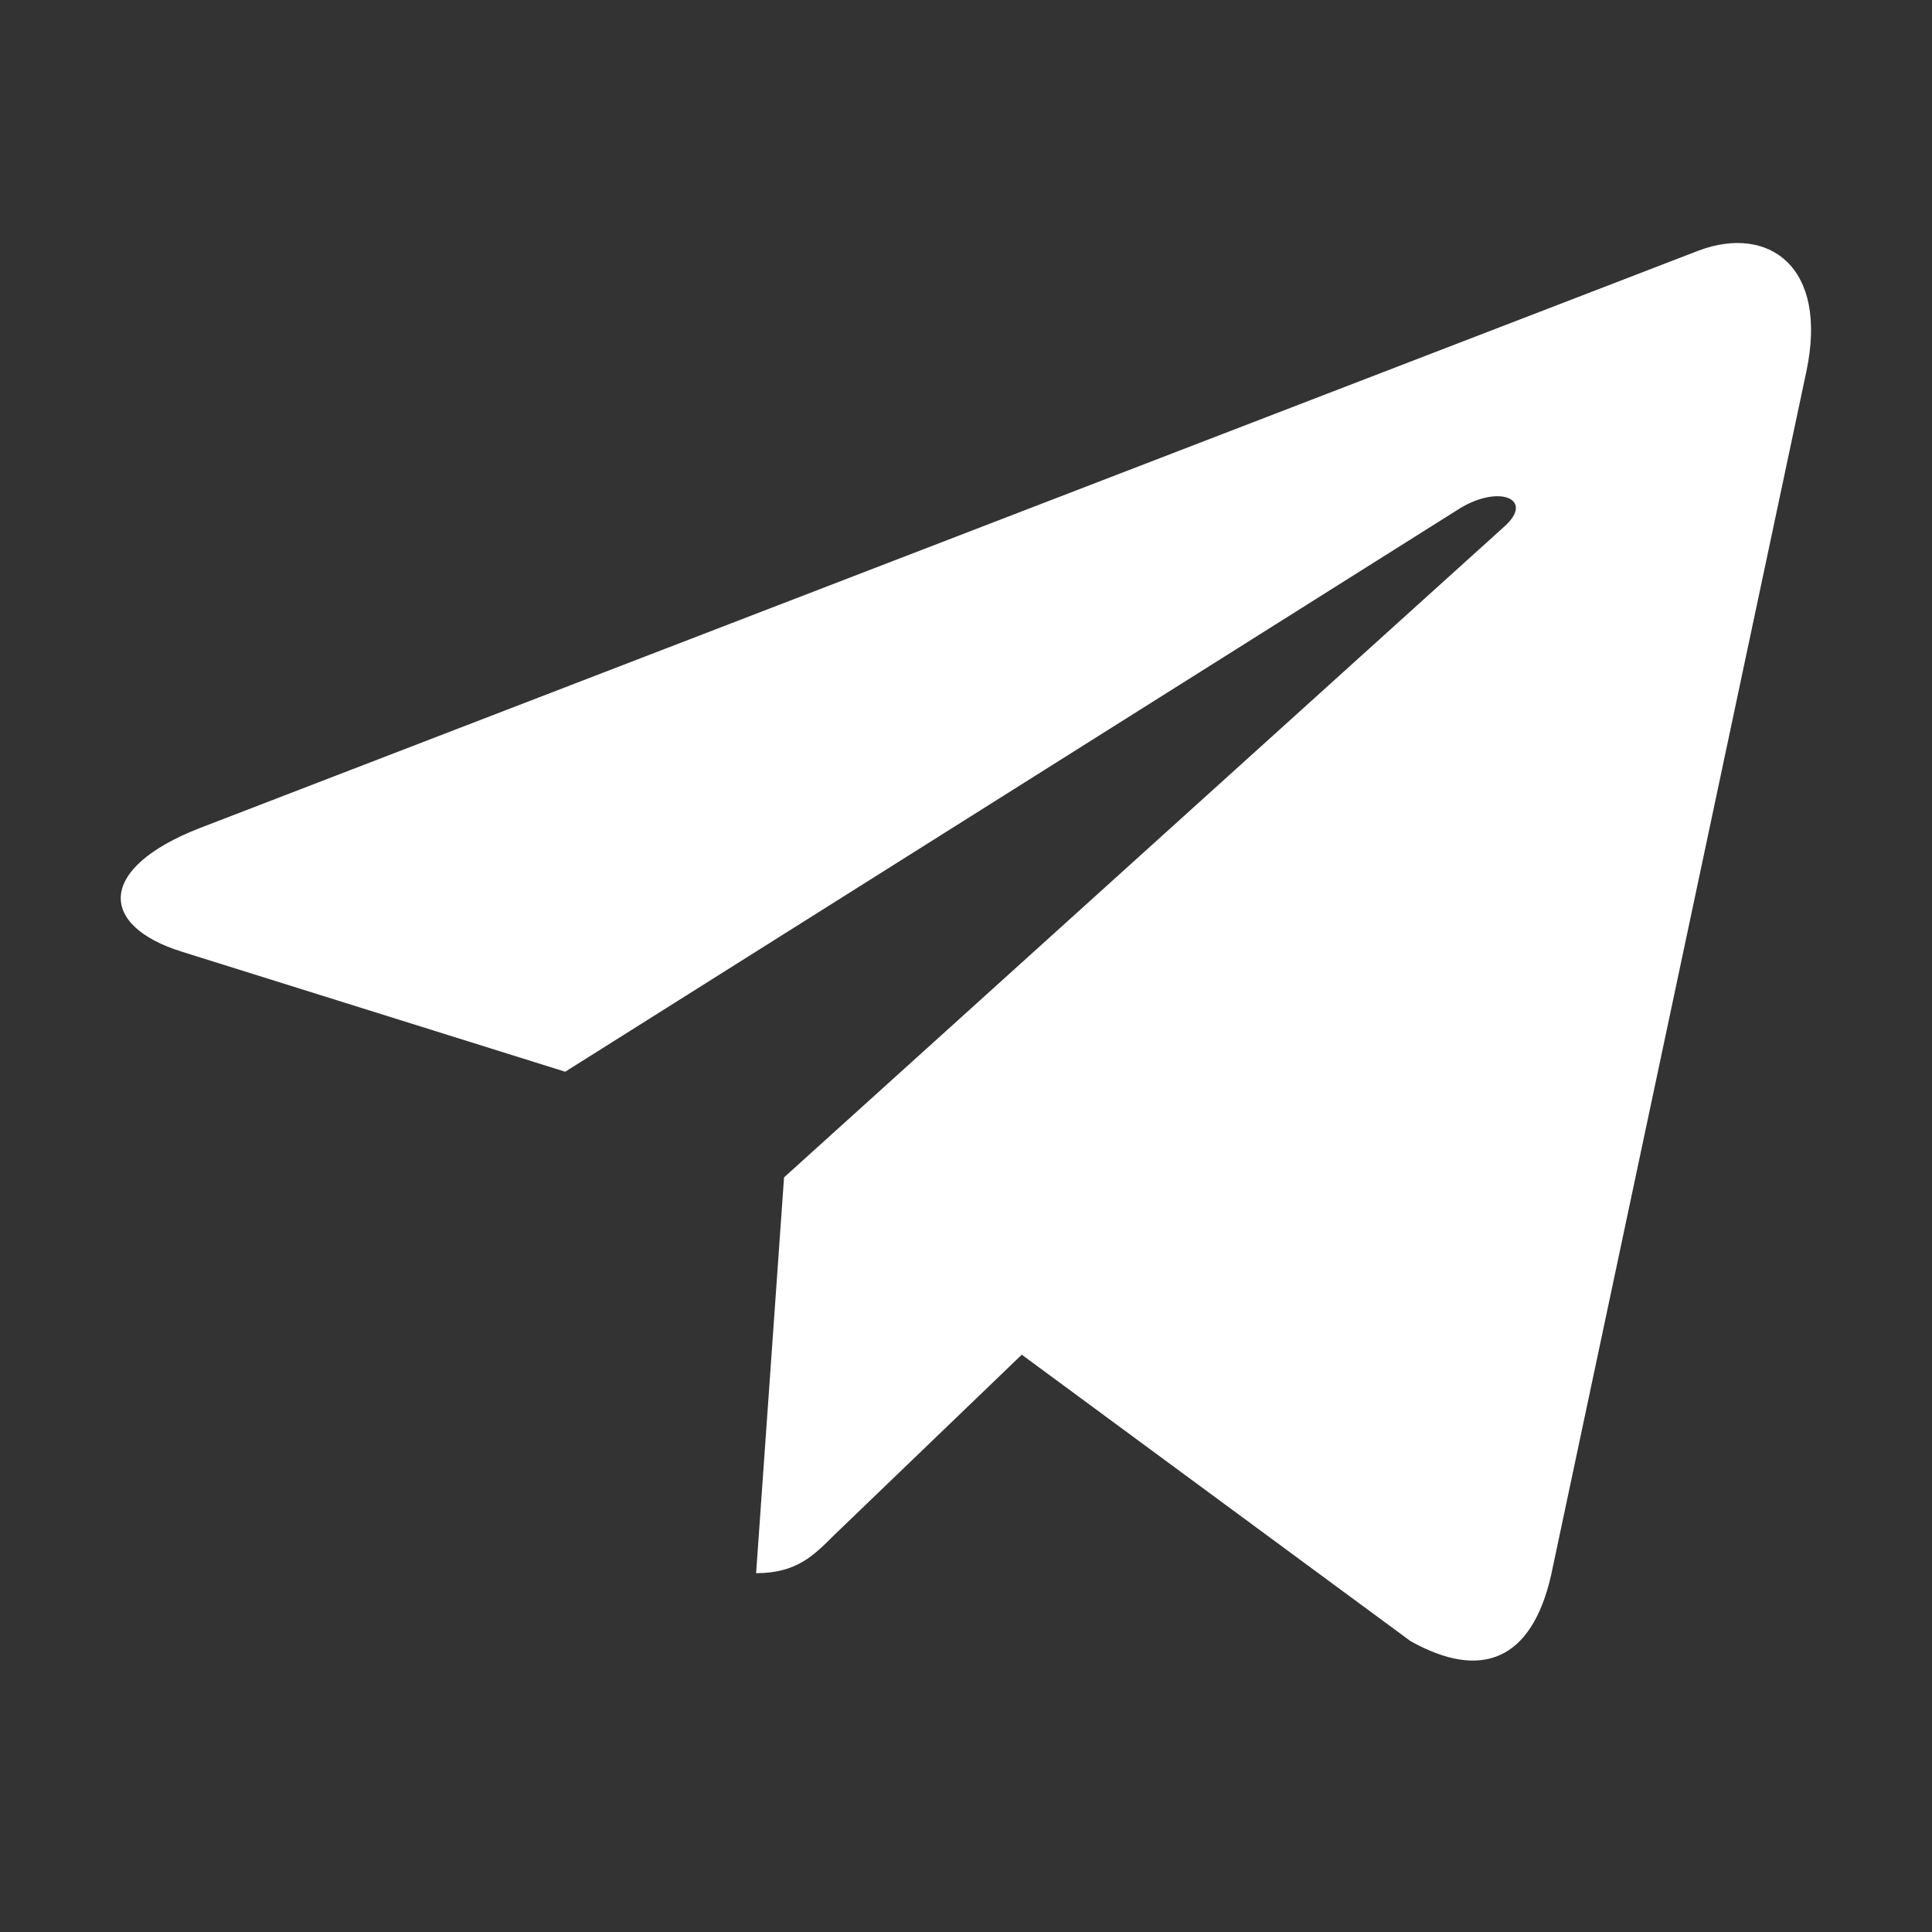
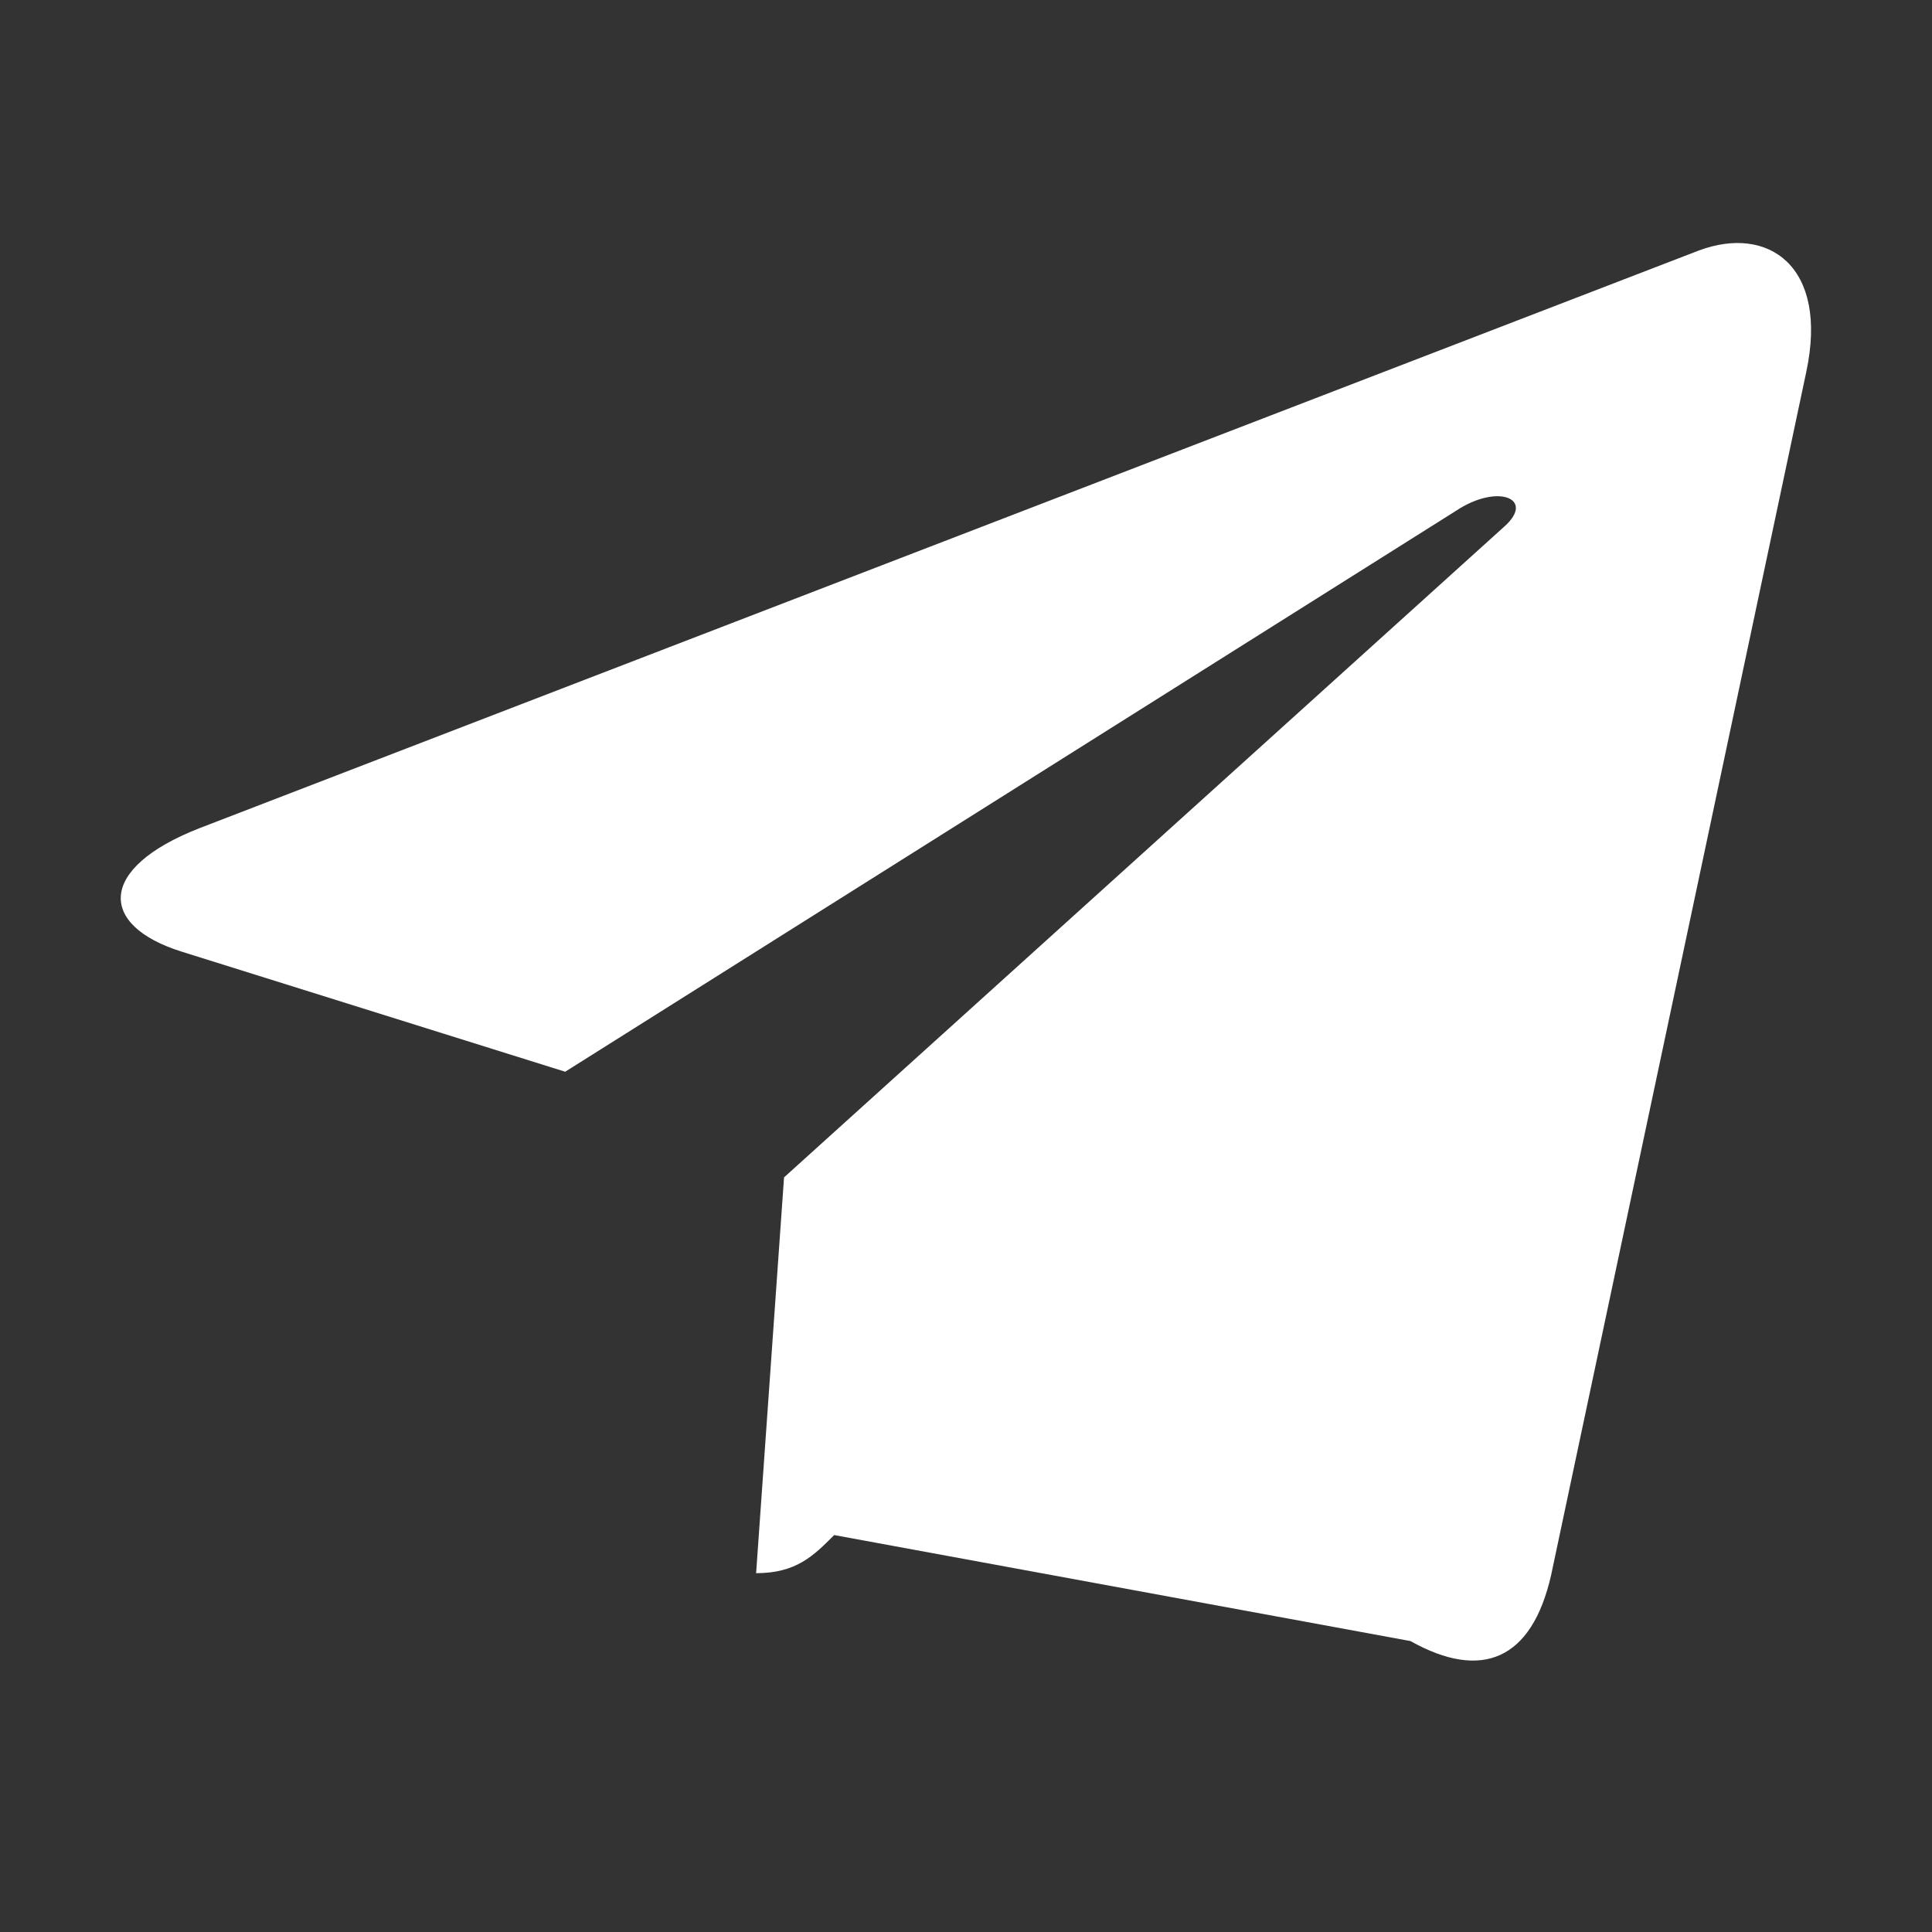
<svg xmlns="http://www.w3.org/2000/svg" width="22" height="22" viewBox="0 0 22 22" fill="none">
  <rect x="0" y="0" width="22" height="22" fill="#333333" stroke="none" />
-   <path d="M20.568 4.237L17.663 17.935C17.444 18.902 16.873 19.142 16.061 18.687L11.635 15.426L9.499 17.48C9.263 17.717 9.066 17.914 8.61 17.914L8.928 13.407L17.131 5.995C17.487 5.677 17.053 5.5 16.576 5.819L6.436 12.204L2.07 10.837C1.121 10.541 1.104 9.888 2.268 9.432L19.344 2.853C20.134 2.557 20.826 3.029 20.568 4.237Z" fill="white" />
+   <path d="M20.568 4.237L17.663 17.935C17.444 18.902 16.873 19.142 16.061 18.687L9.499 17.48C9.263 17.717 9.066 17.914 8.61 17.914L8.928 13.407L17.131 5.995C17.487 5.677 17.053 5.5 16.576 5.819L6.436 12.204L2.07 10.837C1.121 10.541 1.104 9.888 2.268 9.432L19.344 2.853C20.134 2.557 20.826 3.029 20.568 4.237Z" fill="white" />
</svg>